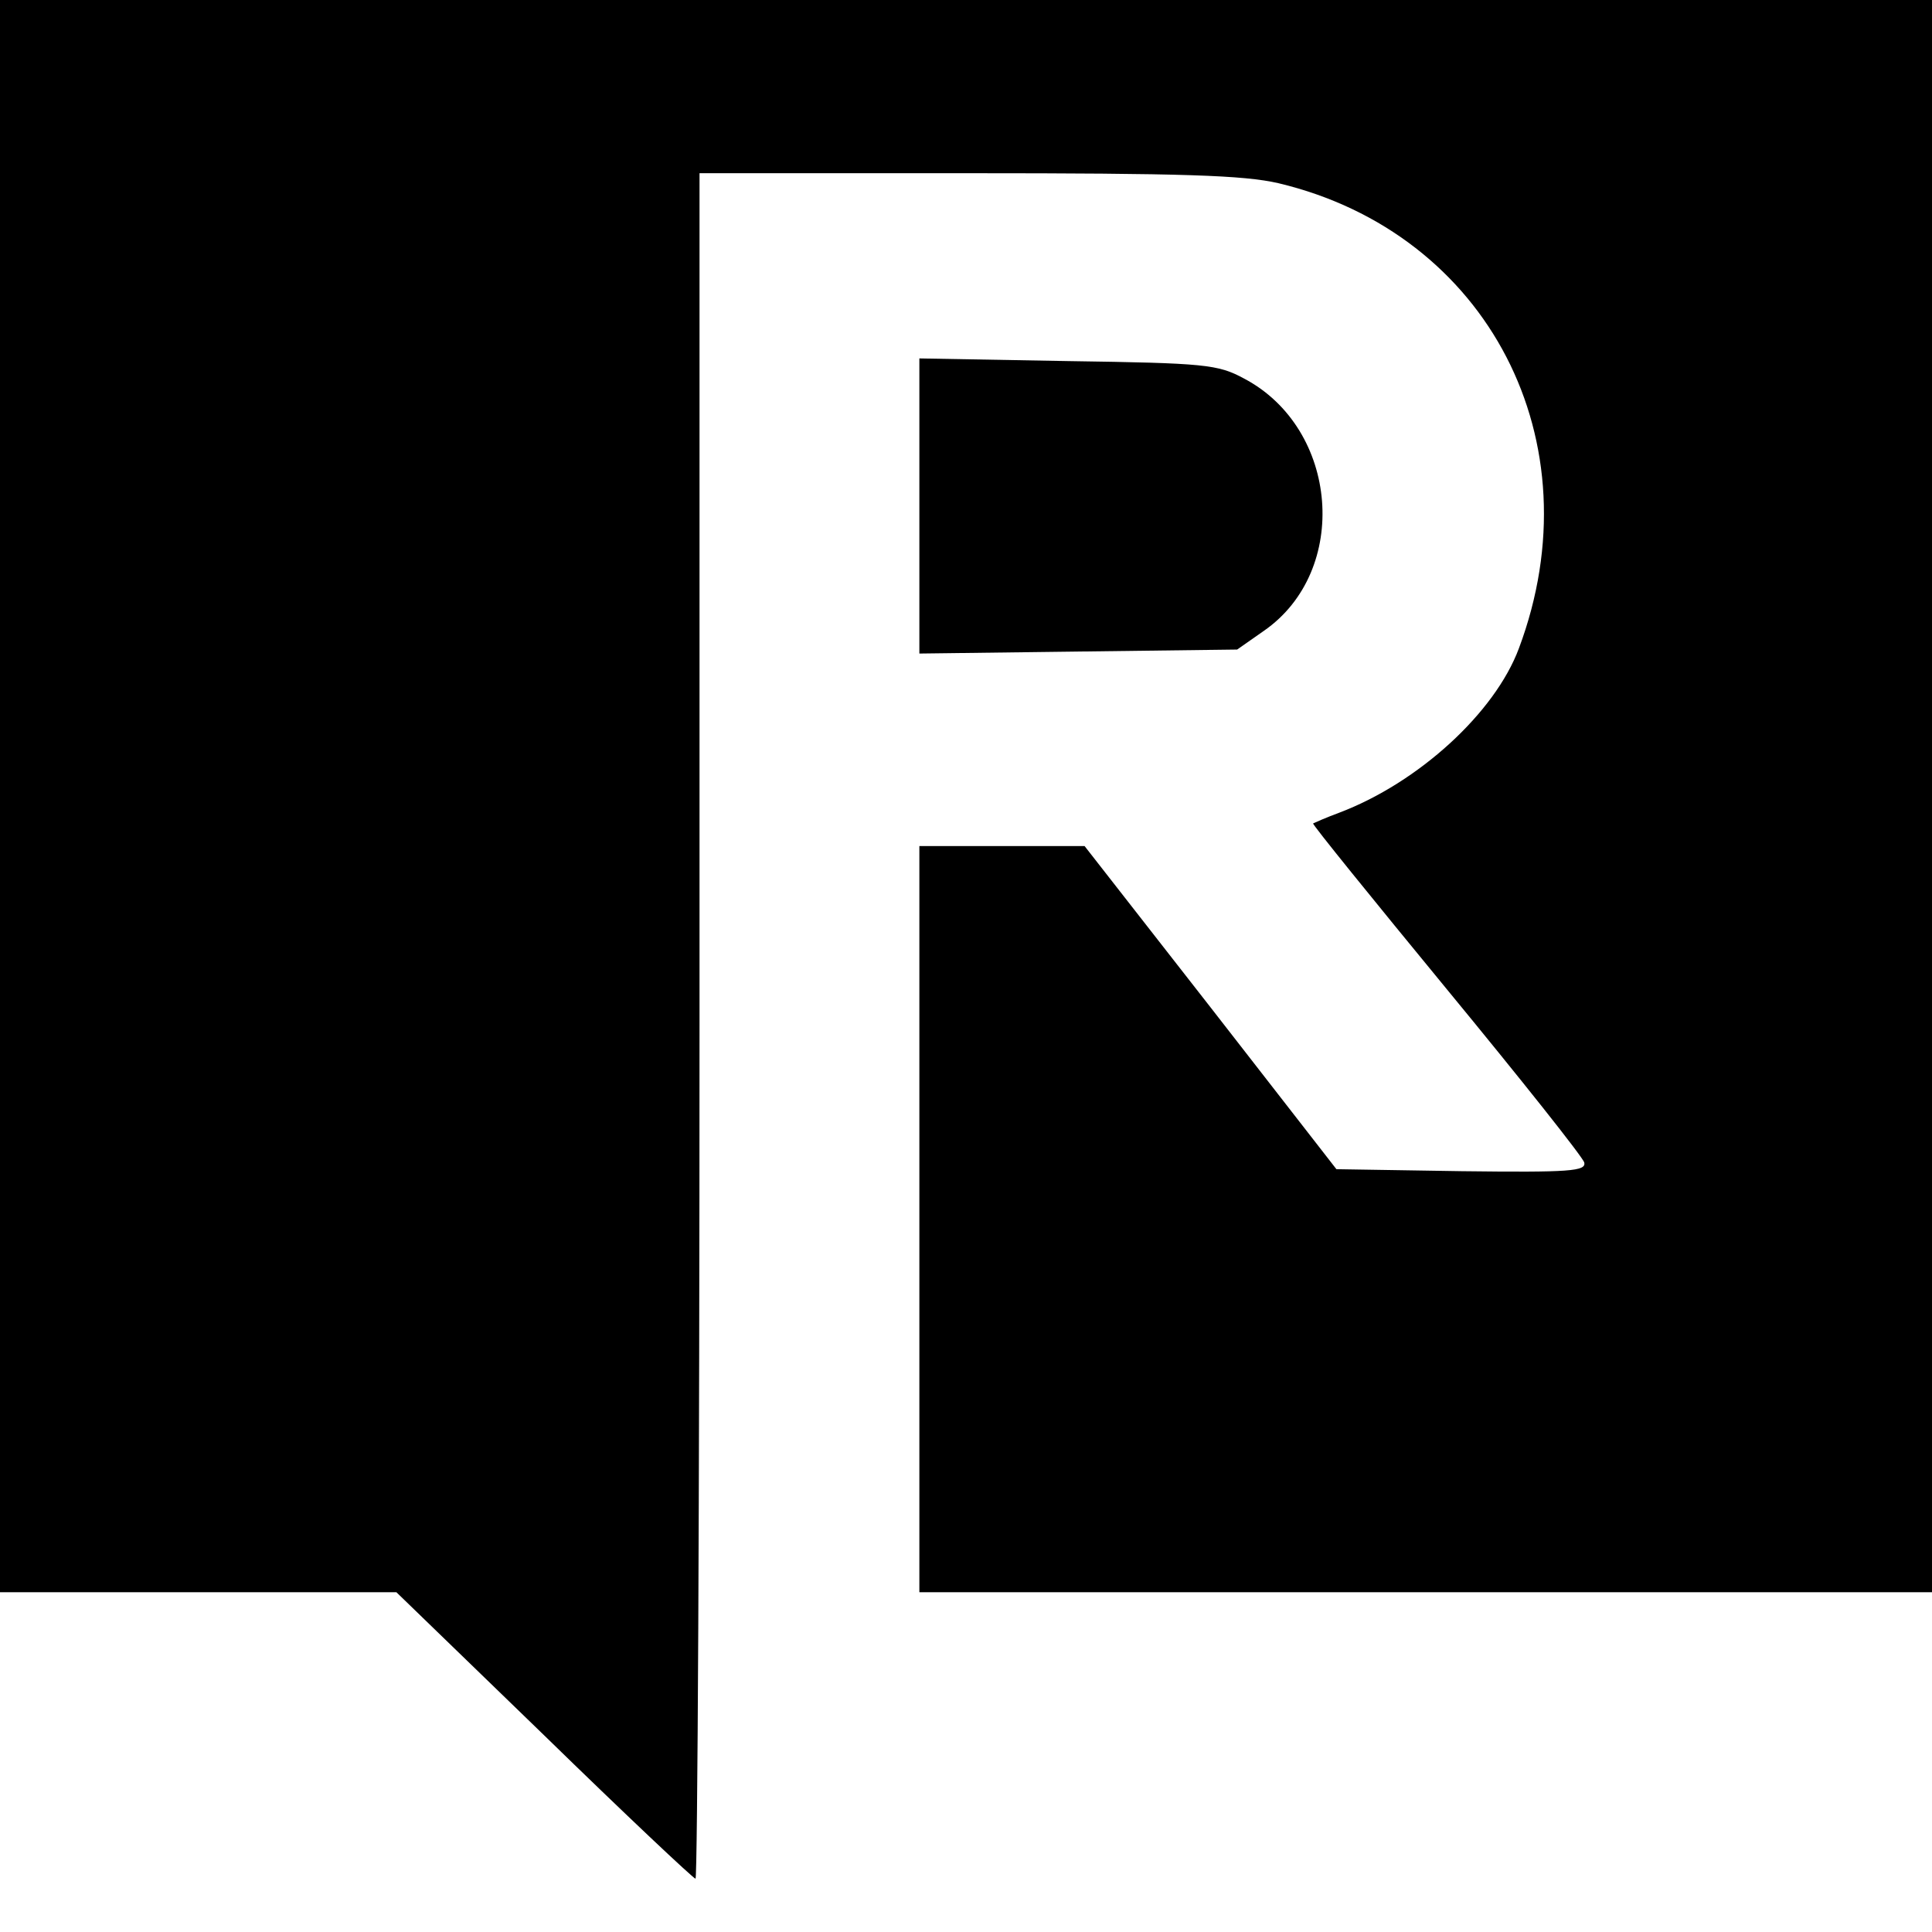
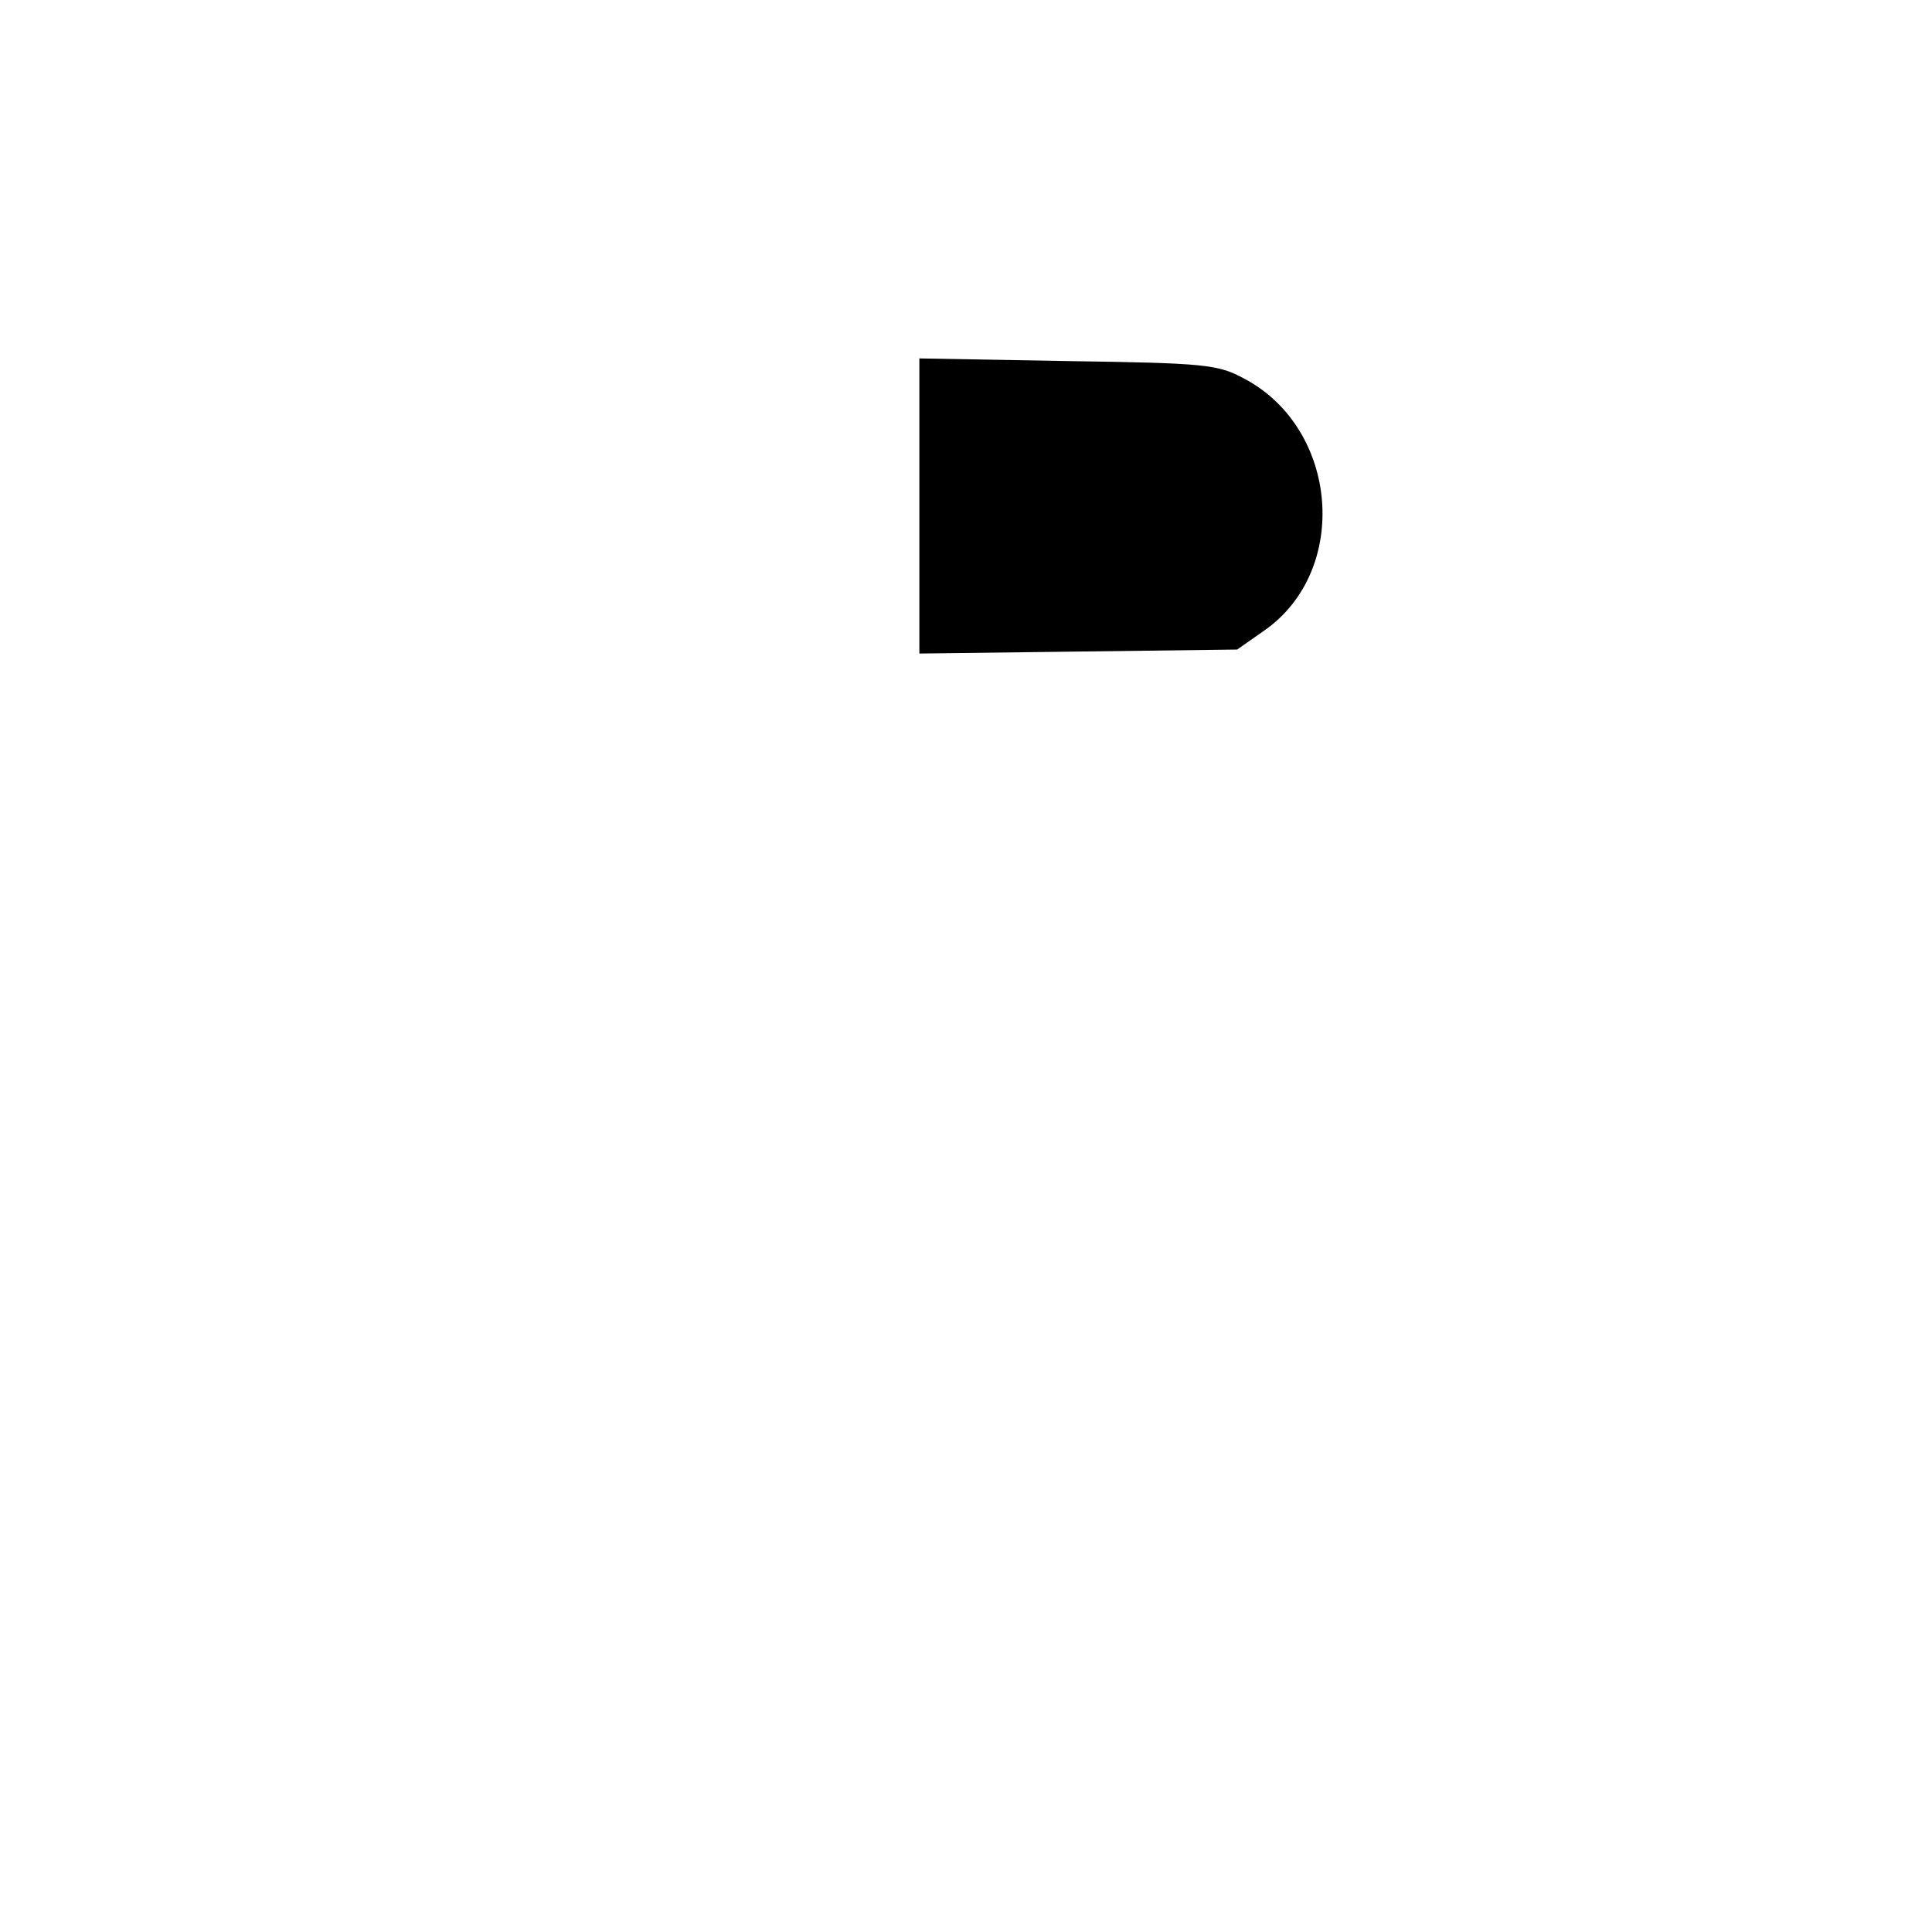
<svg xmlns="http://www.w3.org/2000/svg" version="1.0" width="290pt" height="290pt" viewBox="0 0 290 290" preserveAspectRatio="xMidYMid meet">
  <g transform="translate(0,290) scale(0.1,-0.1)" fill="#000000" stroke="none">
-     <path d="M0 1705 l0 -1195 298 0 297 0 222 -215 c121 -118 224 -215 227 -215 3 0 6 576 6 1280 l0 1280 403 0 c324 0 414 -3 466 -15 315 -75 477 -388 361 -698 -36 -97 -151 -202 -270 -247 -19 -7 -37 -15 -39 -16 -1 -2 89 -113 200 -248 112 -136 205 -253 207 -261 3 -13 -21 -15 -184 -13 l-188 3 -189 243 -189 242 -124 0 -124 0 0 -560 0 -560 760 0 760 0 0 1195 0 1195 -1450 0 -1450 0 0 -1195z" />
    <path d="M1380 2140 l0 -221 238 3 239 3 40 28 c130 90 113 304 -30 379 -39 21 -58 23 -264 26 l-223 4 0 -222z" />
  </g>
</svg>